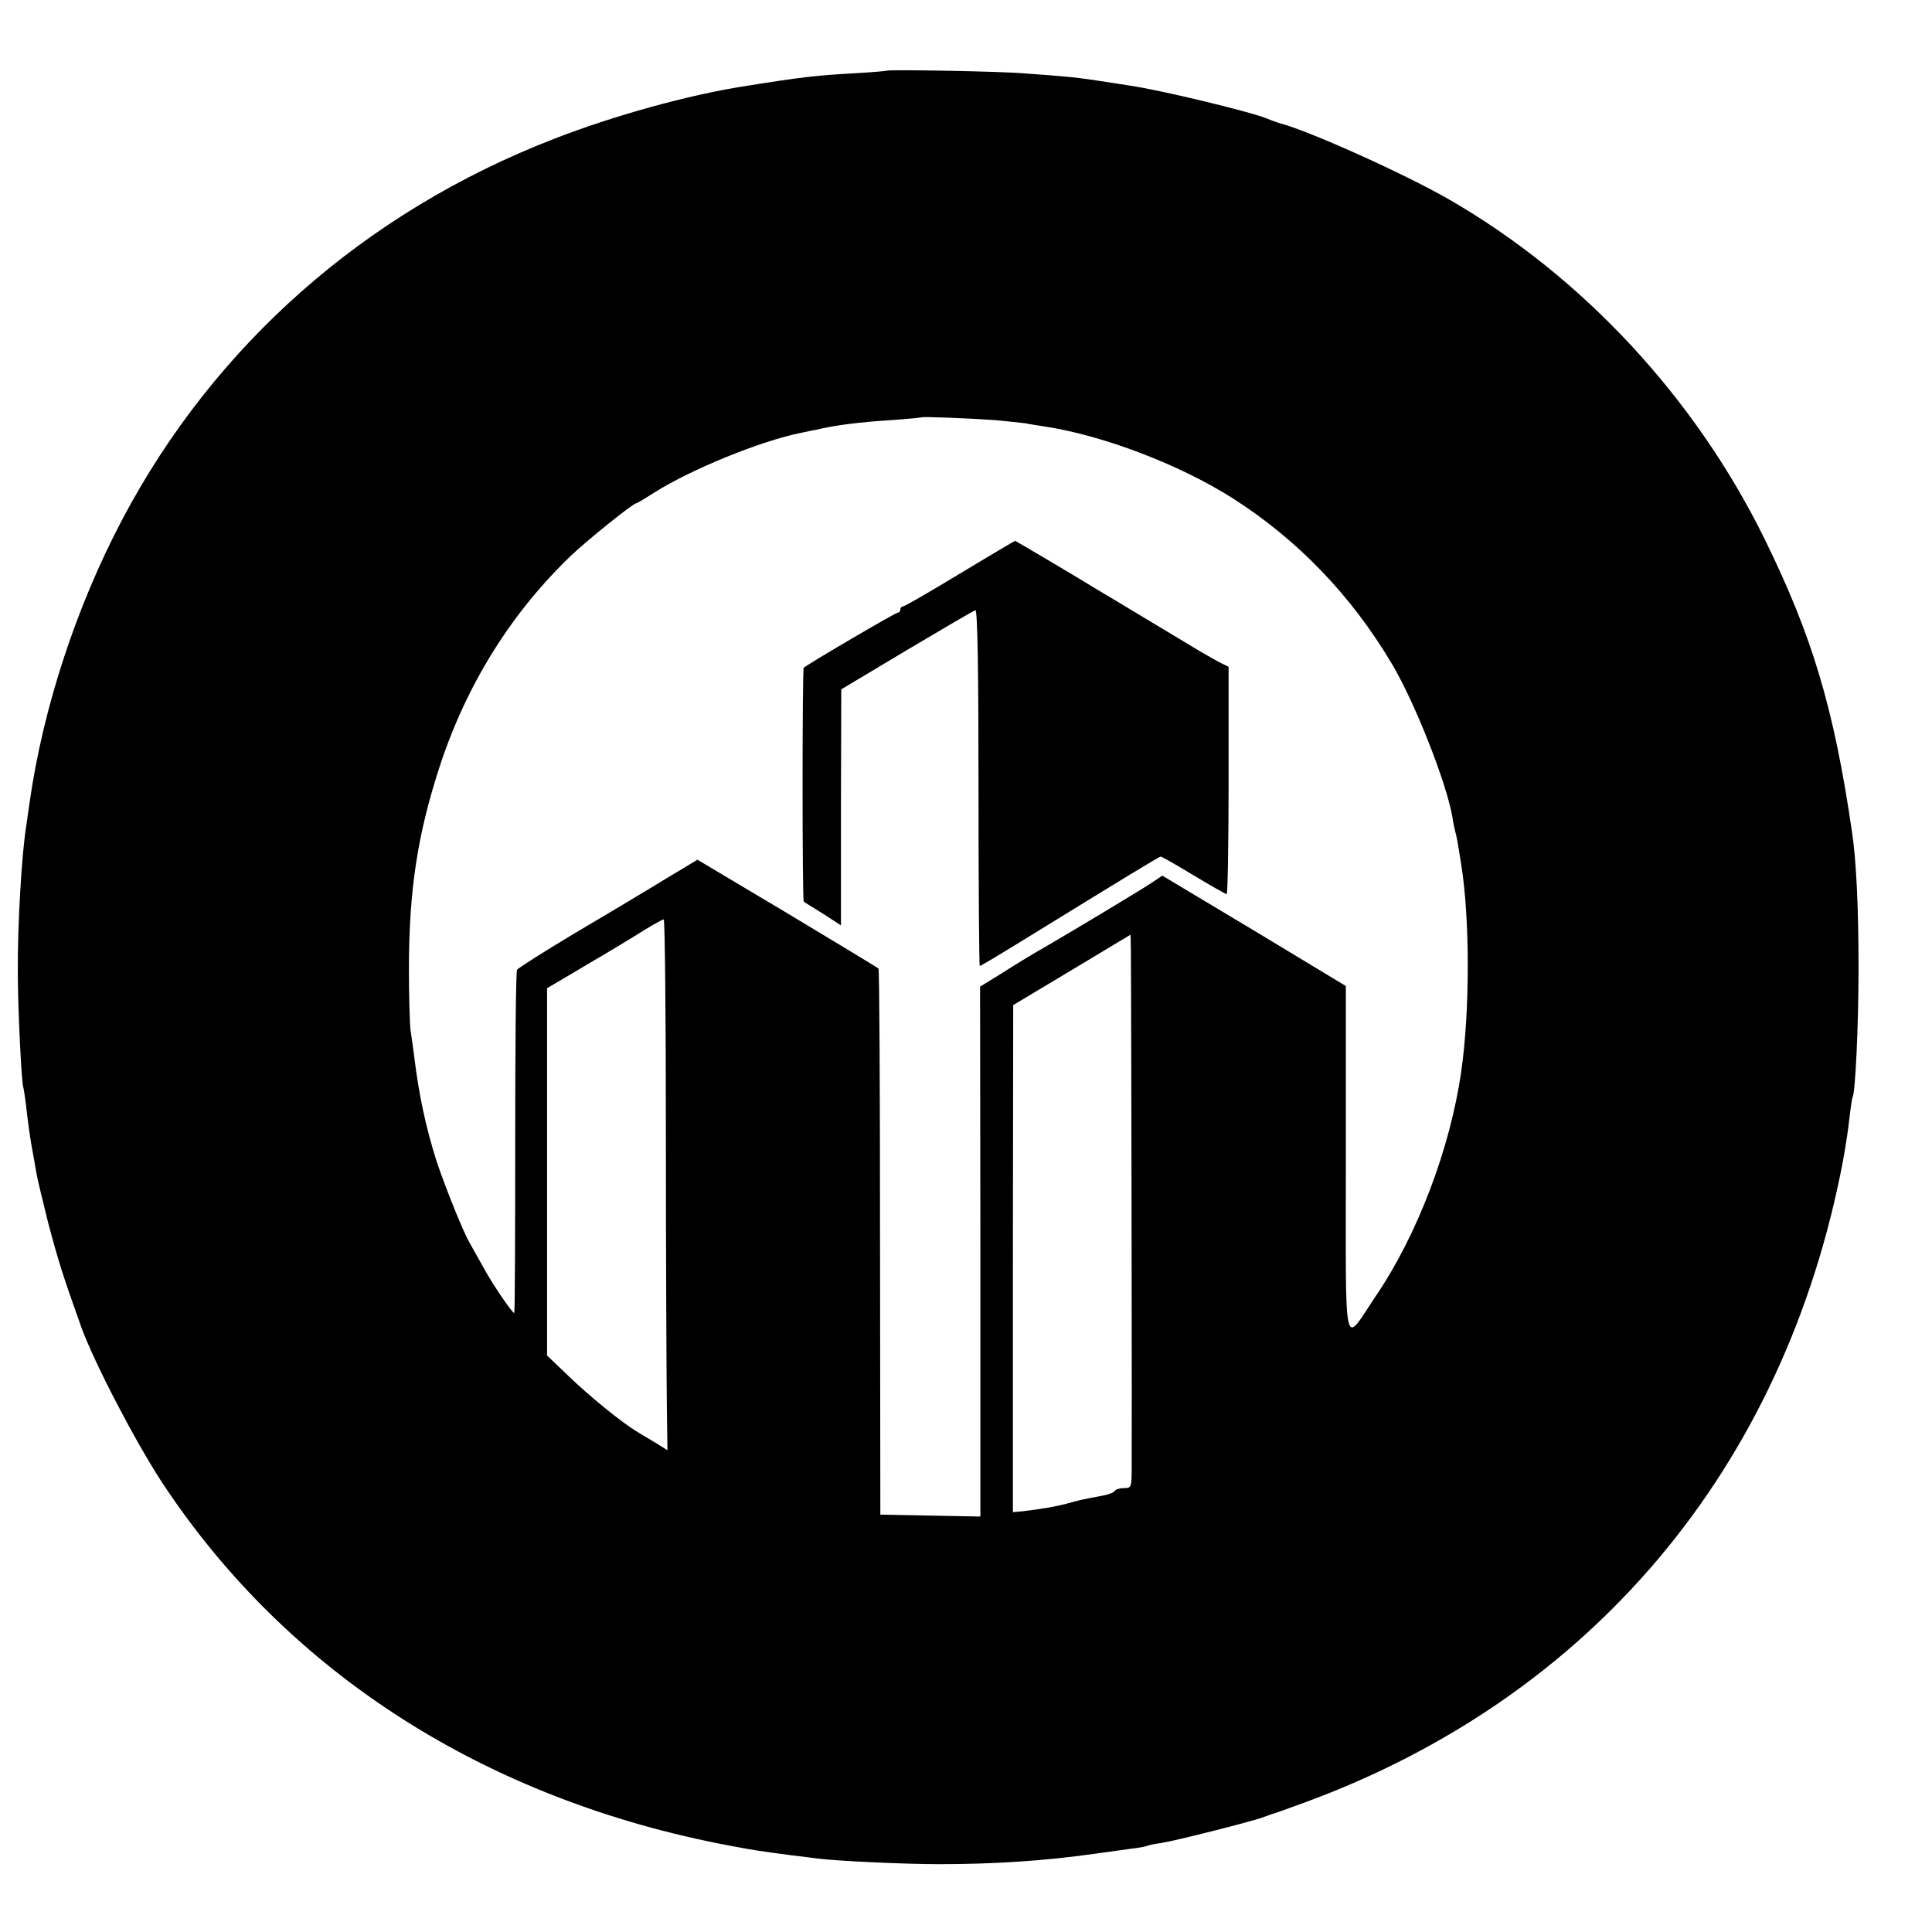
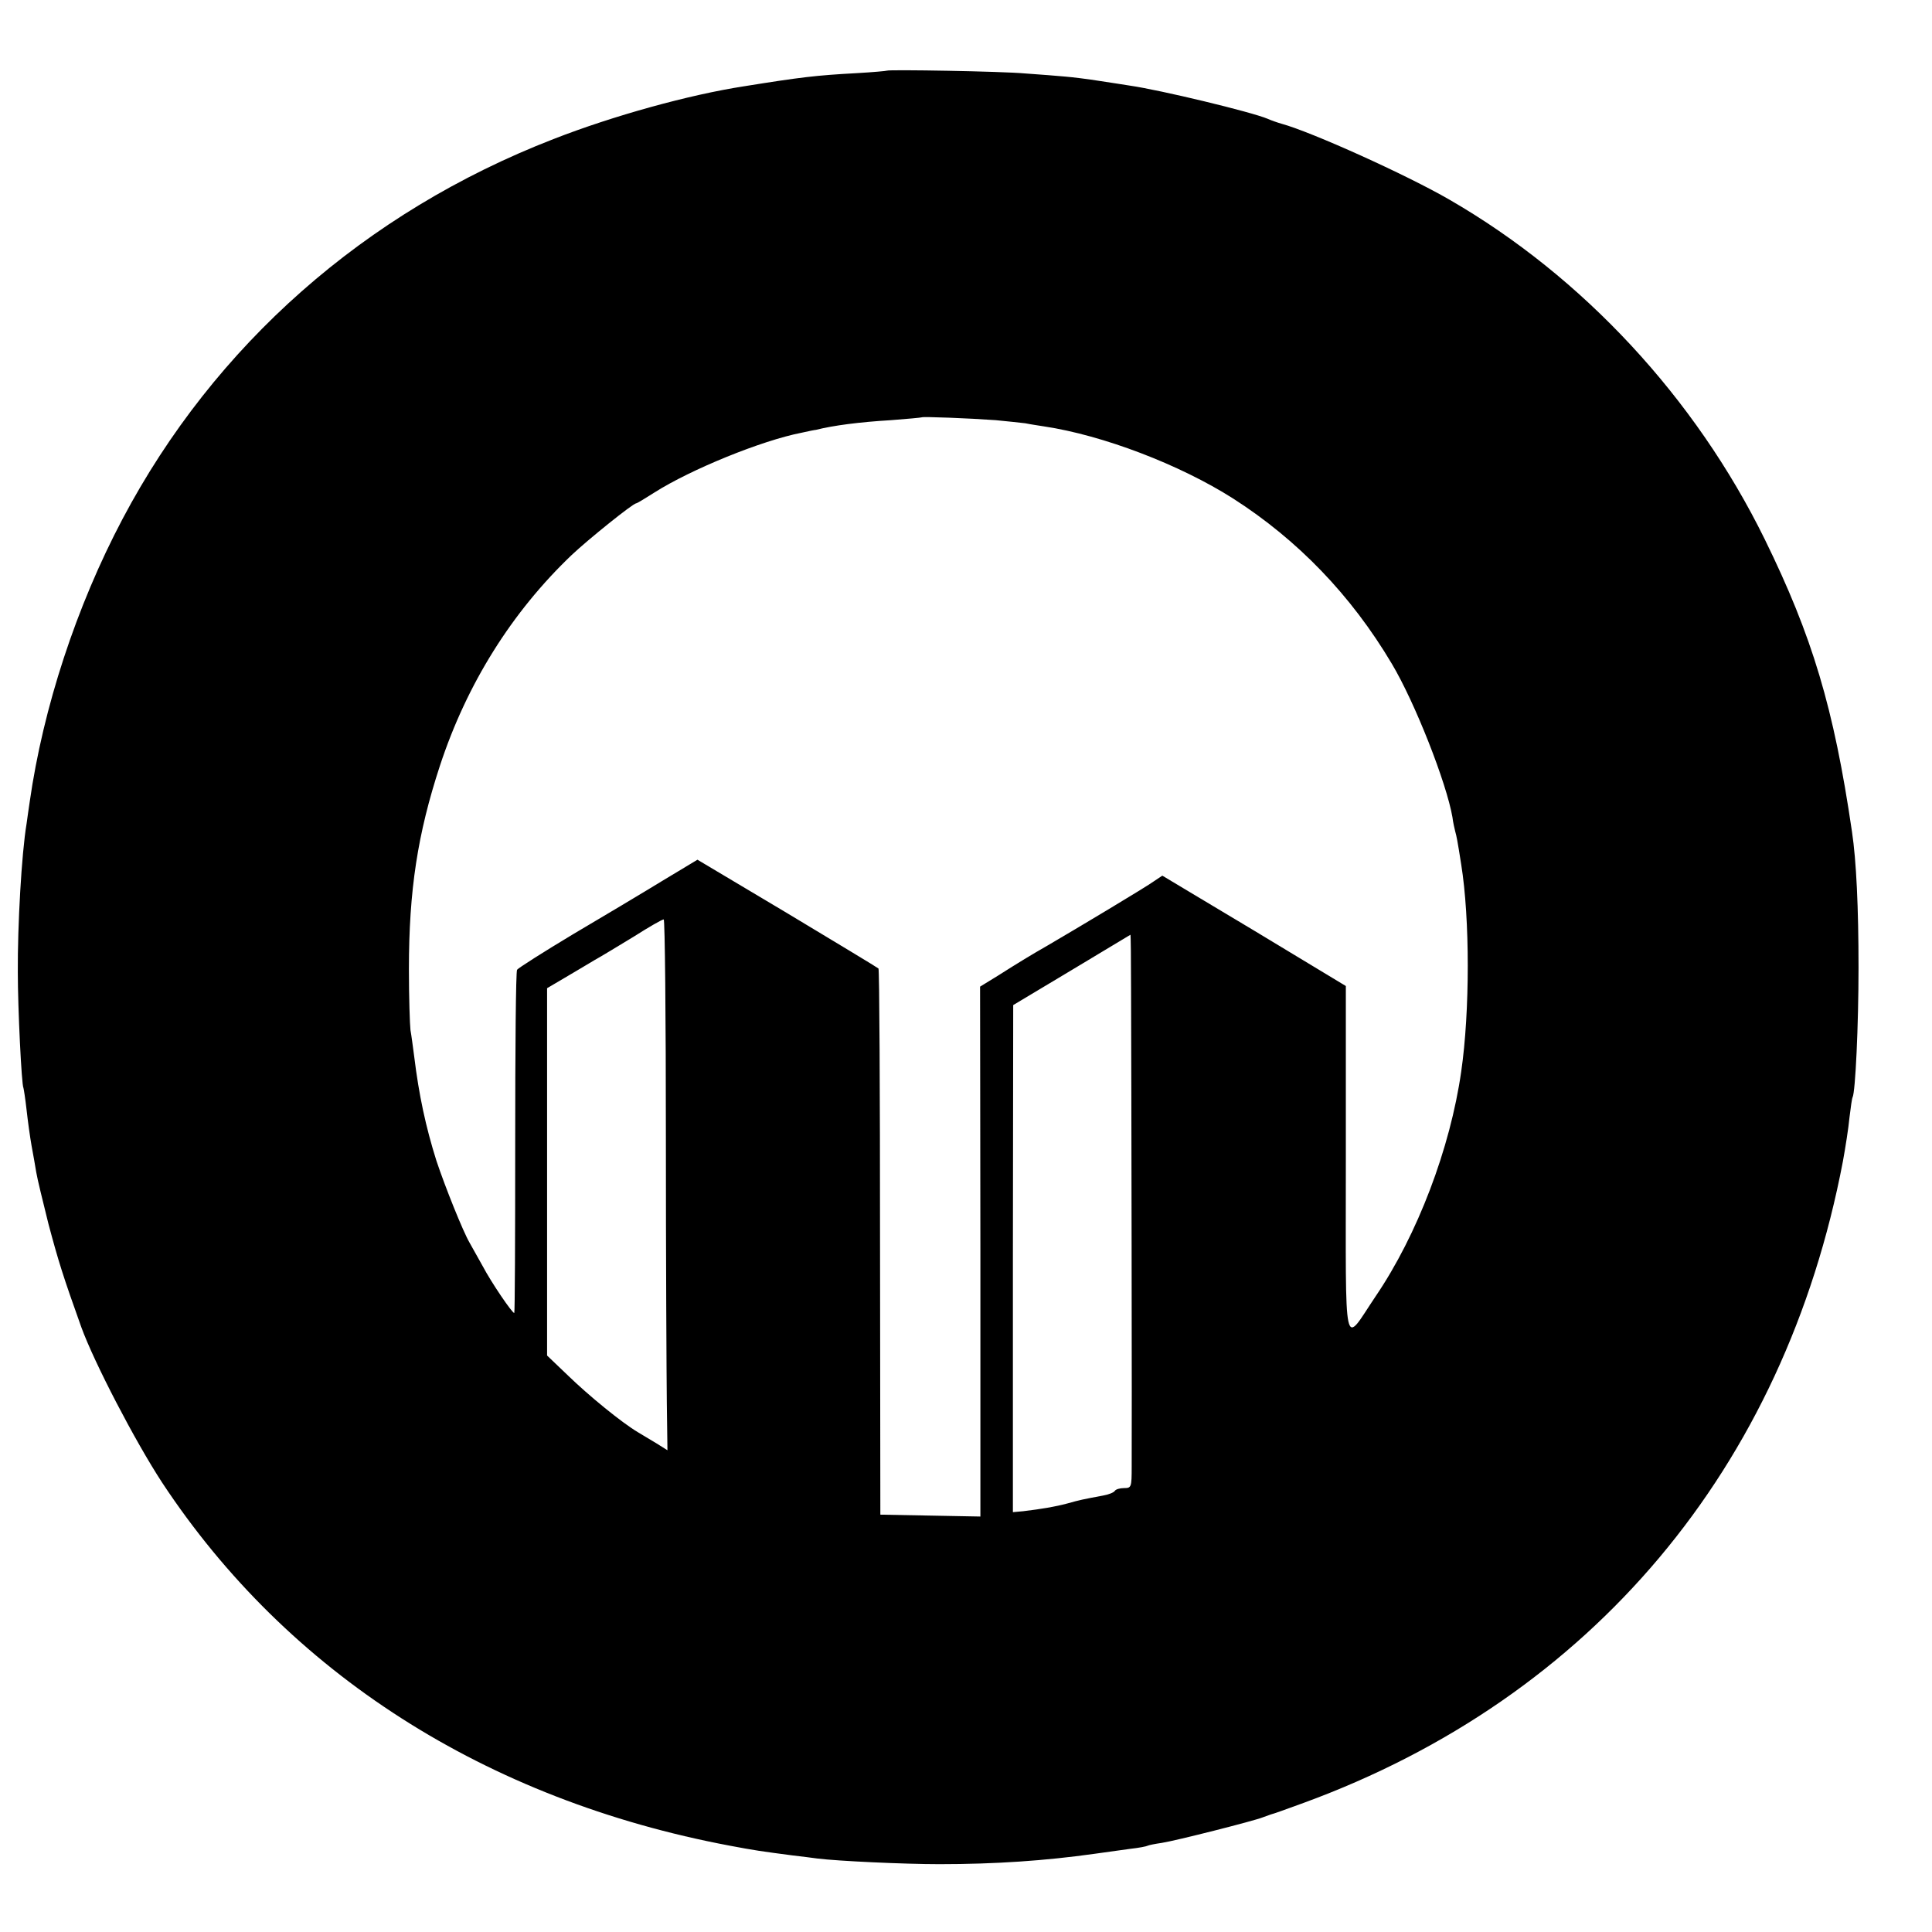
<svg xmlns="http://www.w3.org/2000/svg" version="1.0" width="618pt" height="618pt" viewBox="0 0 618 618" preserveAspectRatio="xMidYMid meet">
  <g transform="translate(0,618) scale(0.1,-0.1)" fill="#000000" stroke="none">
    <path d="M2837 5954 c-1 -1 -45 -5 -97 -8 -130 -7 -179 -13 -360 -42 -175 -27 -418 -94 -610 -169 -603 -234 -1084 -659 -1378 -1215 -148 -280 -254 -604 -297 -905 -3 -22 -8 -53 -10 -70 -16 -95 -29 -327 -28 -475 0 -115 12 -361 18 -370 1 -3 6 -34 10 -70 4 -36 11 -87 16 -115 5 -27 12 -66 15 -85 3 -19 21 -93 39 -165 32 -120 47 -168 105 -330 41 -113 172 -365 259 -498 402 -609 1035 -1014 1816 -1161 79 -15 101 -18 200 -31 28 -3 64 -8 80 -10 64 -8 276 -18 390 -18 179 0 338 11 495 33 36 5 88 12 115 16 28 3 53 8 56 10 4 2 24 6 45 9 41 6 298 71 324 82 8 3 20 7 25 9 6 1 53 18 105 37 921 337 1538 1071 1725 2052 8 44 18 107 21 140 4 33 8 62 10 65 9 17 19 231 19 415 0 191 -7 342 -21 435 -58 396 -127 625 -279 935 -222 452 -582 840 -1008 1086 -138 80 -442 217 -537 243 -14 4 -34 11 -45 16 -52 22 -343 92 -440 106 -16 3 -60 9 -97 15 -37 6 -86 12 -110 14 -24 2 -81 7 -128 10 -75 7 -438 13 -443 9z m348 -1118 c39 -4 81 -8 95 -10 14 -3 41 -7 60 -10 187 -28 434 -122 605 -231 206 -132 377 -309 507 -528 74 -124 175 -381 194 -491 2 -17 7 -38 9 -46 4 -14 7 -28 19 -105 28 -173 28 -471 0 -663 -35 -245 -140 -522 -274 -719 -105 -156 -95 -202 -95 436 l0 557 -293 177 -294 176 -27 -18 c-23 -17 -245 -150 -341 -206 -49 -28 -92 -54 -158 -96 l-57 -35 1 -848 0 -847 -160 3 -160 3 -1 872 c0 479 -2 873 -5 875 -3 3 -134 82 -292 177 l-287 171 -113 -68 c-62 -38 -191 -115 -286 -171 -95 -57 -175 -108 -178 -113 -4 -6 -6 -255 -6 -554 0 -299 -1 -544 -3 -544 -7 0 -73 97 -101 150 -17 30 -36 64 -42 75 -21 36 -78 178 -106 262 -34 108 -56 210 -71 333 -4 30 -9 69 -12 85 -2 17 -5 104 -5 195 0 253 28 433 99 650 86 262 230 492 422 675 53 50 196 165 206 165 3 0 29 16 59 35 115 73 342 166 471 191 22 5 42 9 45 9 55 14 139 25 240 31 52 4 96 8 98 9 3 3 155 -3 237 -9z m-1055 -2293 c0 -384 2 -766 3 -850 l2 -152 -35 22 c-19 11 -46 28 -60 36 -52 31 -157 117 -222 180 l-68 65 0 587 0 588 56 33 c31 18 74 44 96 57 22 12 79 47 127 76 47 30 89 54 94 54 4 1 7 -313 7 -696z m1488 470 c1 -232 3 -1438 2 -1525 0 -65 -1 -68 -24 -68 -14 0 -27 -4 -30 -9 -3 -5 -20 -12 -38 -15 -64 -12 -74 -14 -113 -25 -41 -11 -84 -18 -142 -25 l-33 -3 0 811 1 811 187 112 c103 62 188 113 188 113 1 0 2 -80 2 -177z" />
-     <path d="M3070 4345 c-95 -58 -177 -105 -182 -105 -4 0 -8 -4 -8 -10 0 -5 -4 -10 -9 -10 -7 0 -287 -164 -300 -176 -5 -4 -5 -744 0 -748 2 -2 30 -19 62 -39 l57 -37 0 378 1 377 209 125 c116 69 215 127 220 128 7 2 10 -198 10 -567 0 -314 2 -571 4 -571 3 0 58 33 123 73 359 221 451 277 456 277 3 0 51 -27 105 -60 55 -33 102 -60 106 -60 3 0 6 164 6 363 l0 364 -22 11 c-13 6 -44 24 -70 39 -105 63 -324 195 -338 203 -45 28 -251 150 -253 150 -1 0 -81 -47 -177 -105z" />
  </g>
</svg>